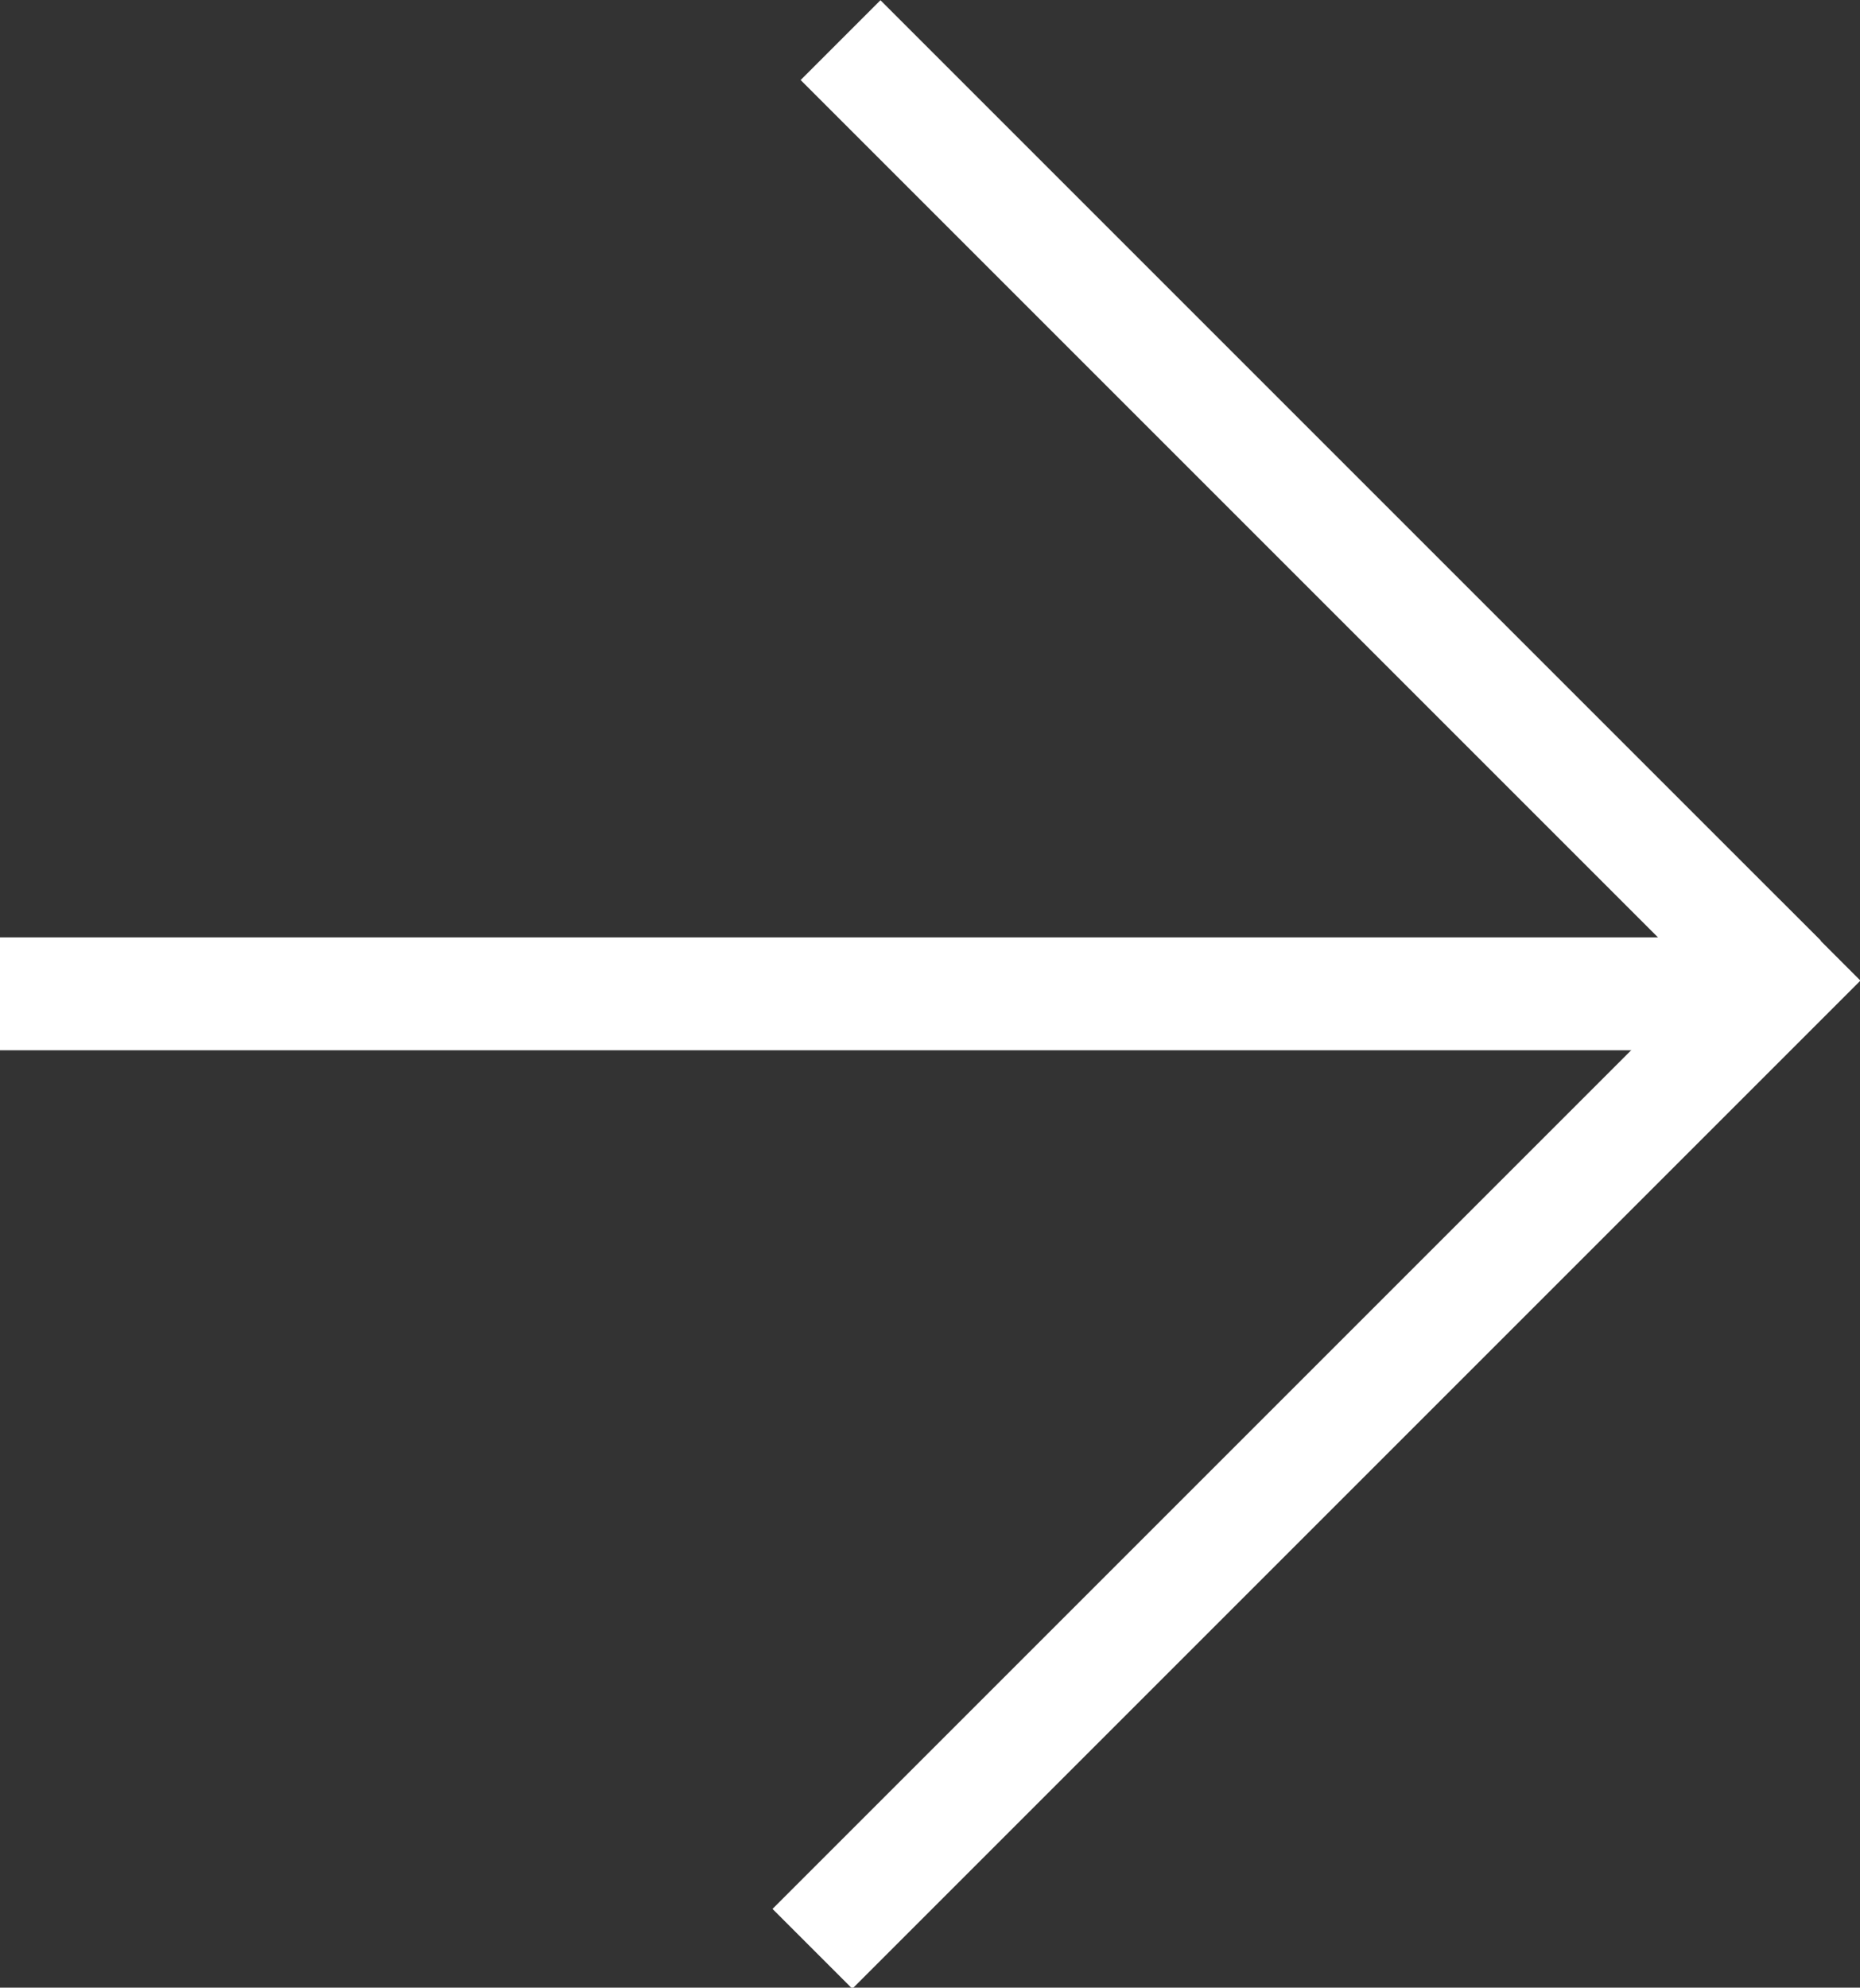
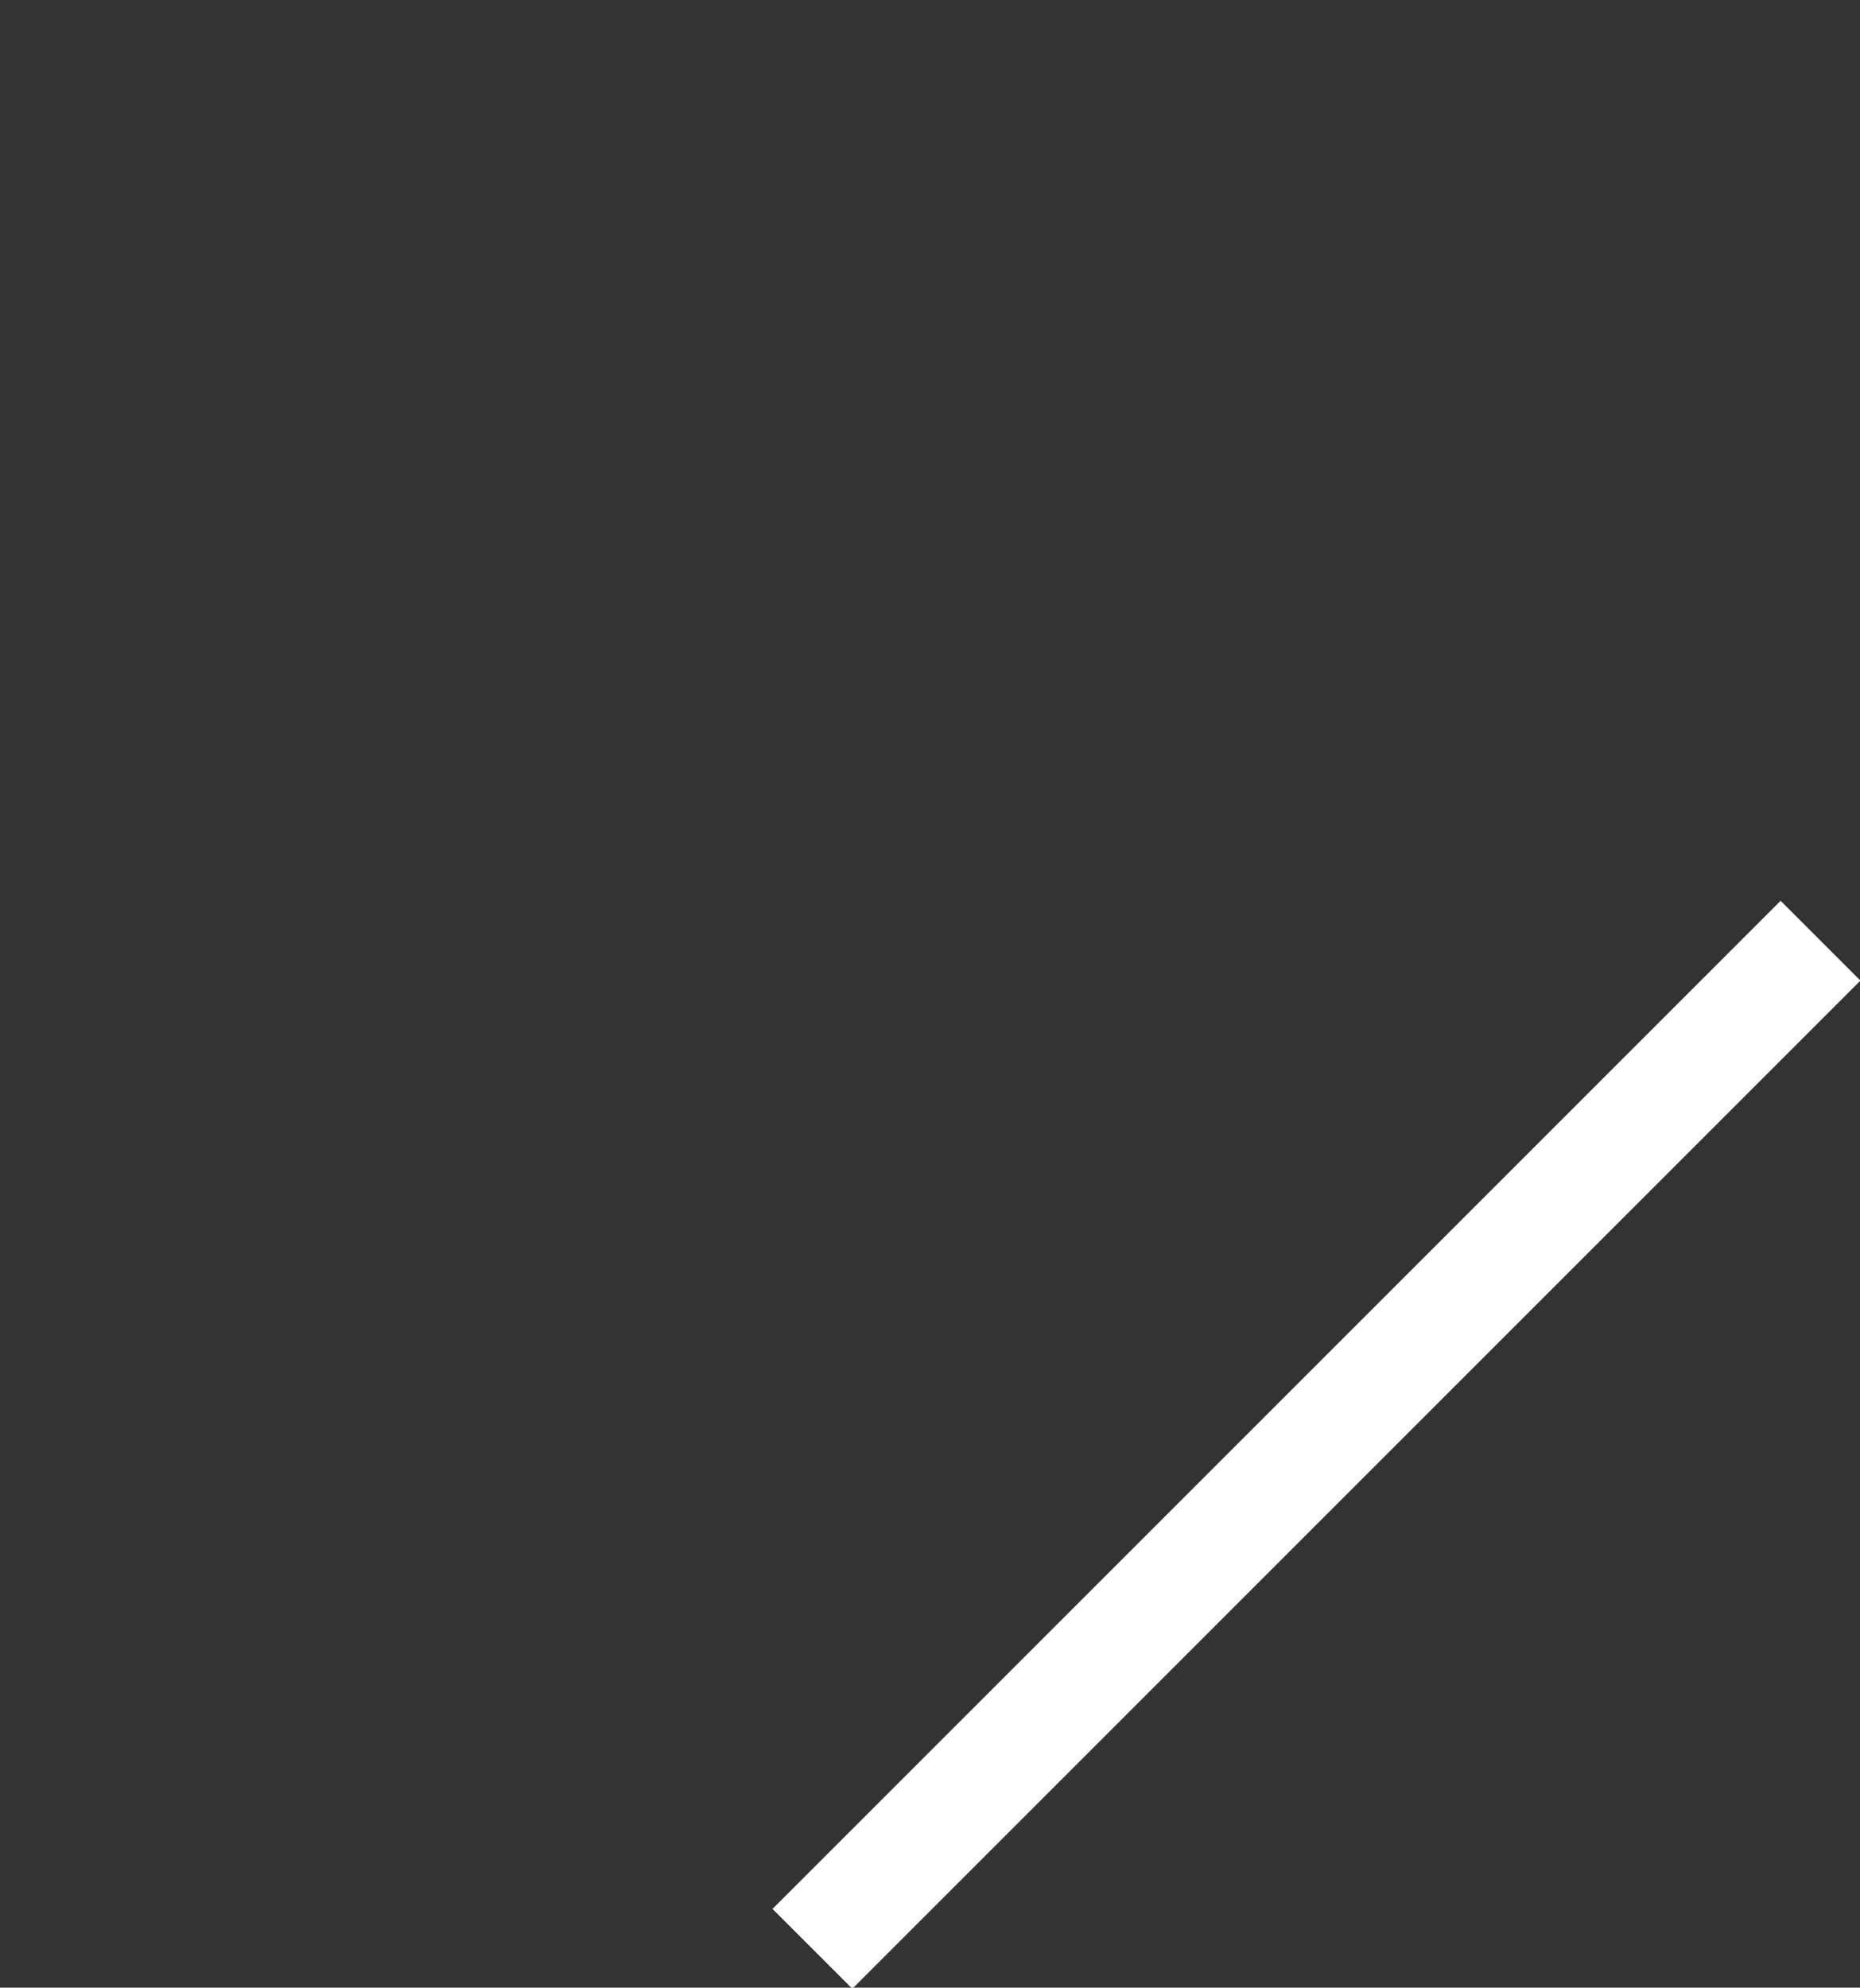
<svg xmlns="http://www.w3.org/2000/svg" id="_Слой_2" data-name="Слой 2" viewBox="0 0 15.16 16.2">
  <rect x="0" y="0" width="15.16" height="16.2" fill="#333333" stroke="none" />
  <defs>
    <style>
      .cls-1 {
        fill: #fff;
      }
    </style>
  </defs>
  <g id="_Слой_2-2" data-name="Слой 2">
    <g>
-       <rect class="cls-1" x="0" y="7.64" width="14.34" height=".92" />
-       <rect class="cls-1" x="10.22" y="-1.26" width=".92" height="10.84" transform="translate(.19 8.77) rotate(-45)" />
      <rect class="cls-1" x="4.92" y="11.31" width="11.62" height=".92" transform="translate(-5.18 11.04) rotate(-45)" />
    </g>
  </g>
</svg>